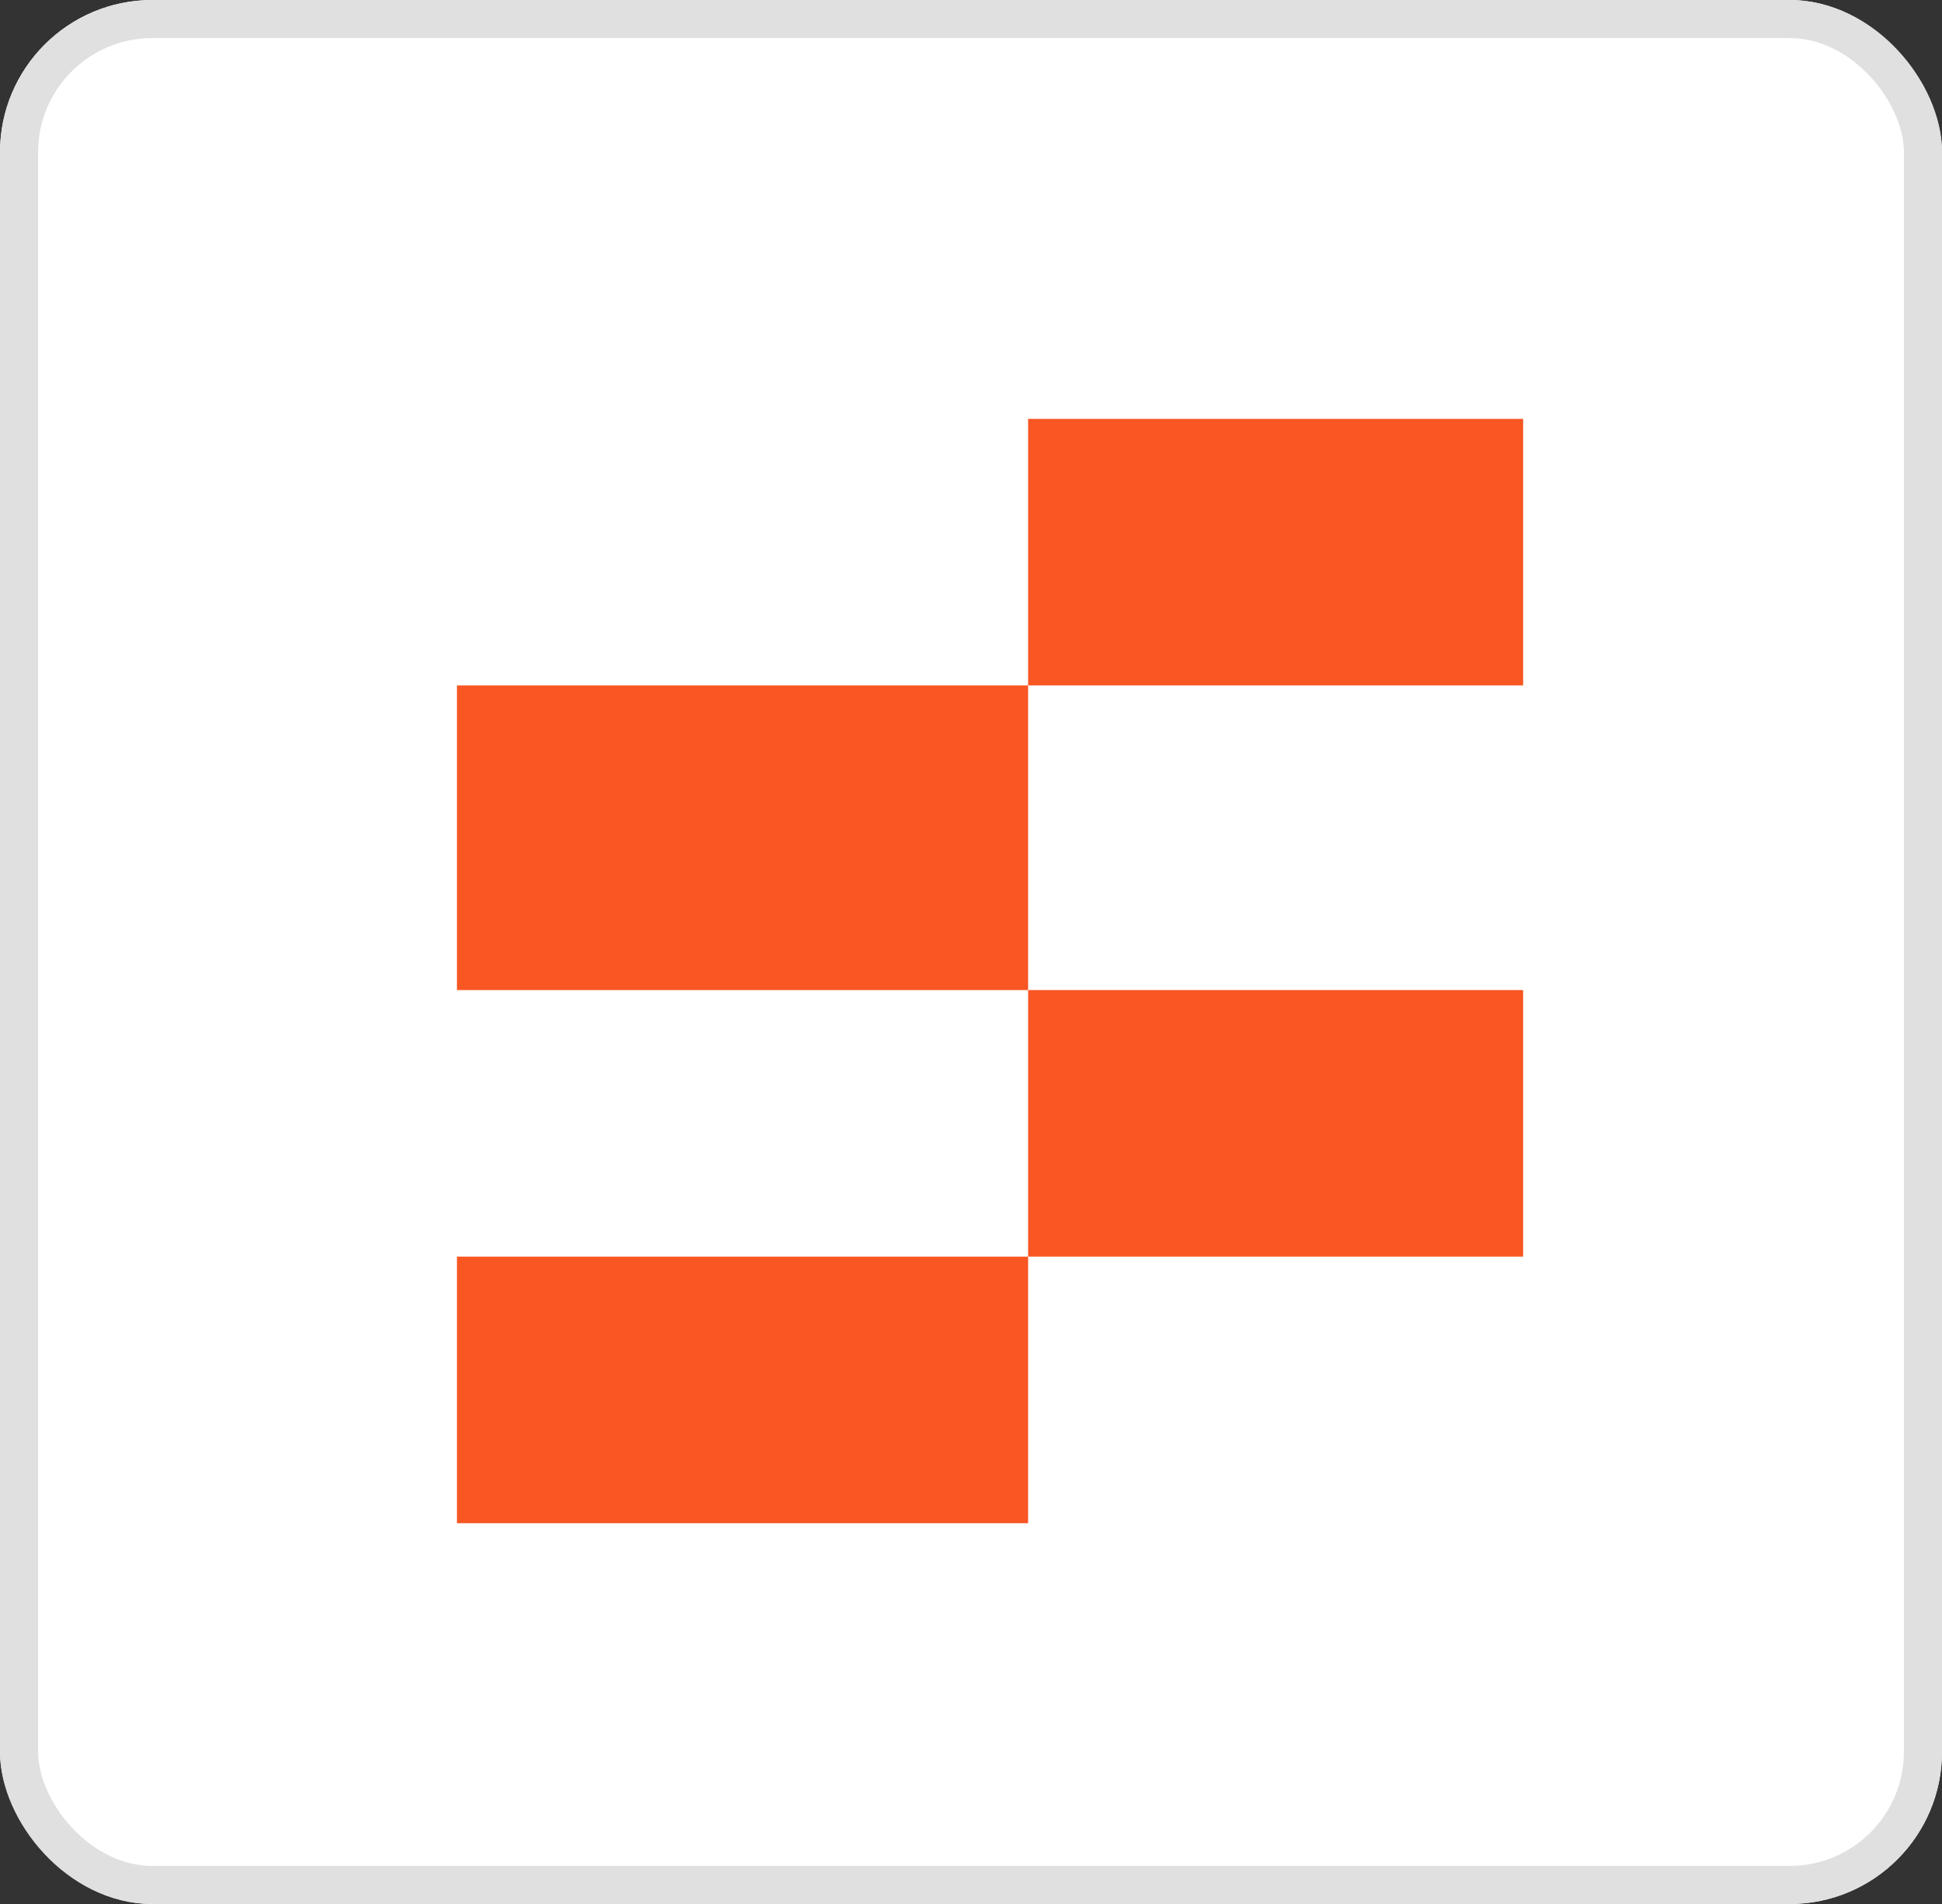
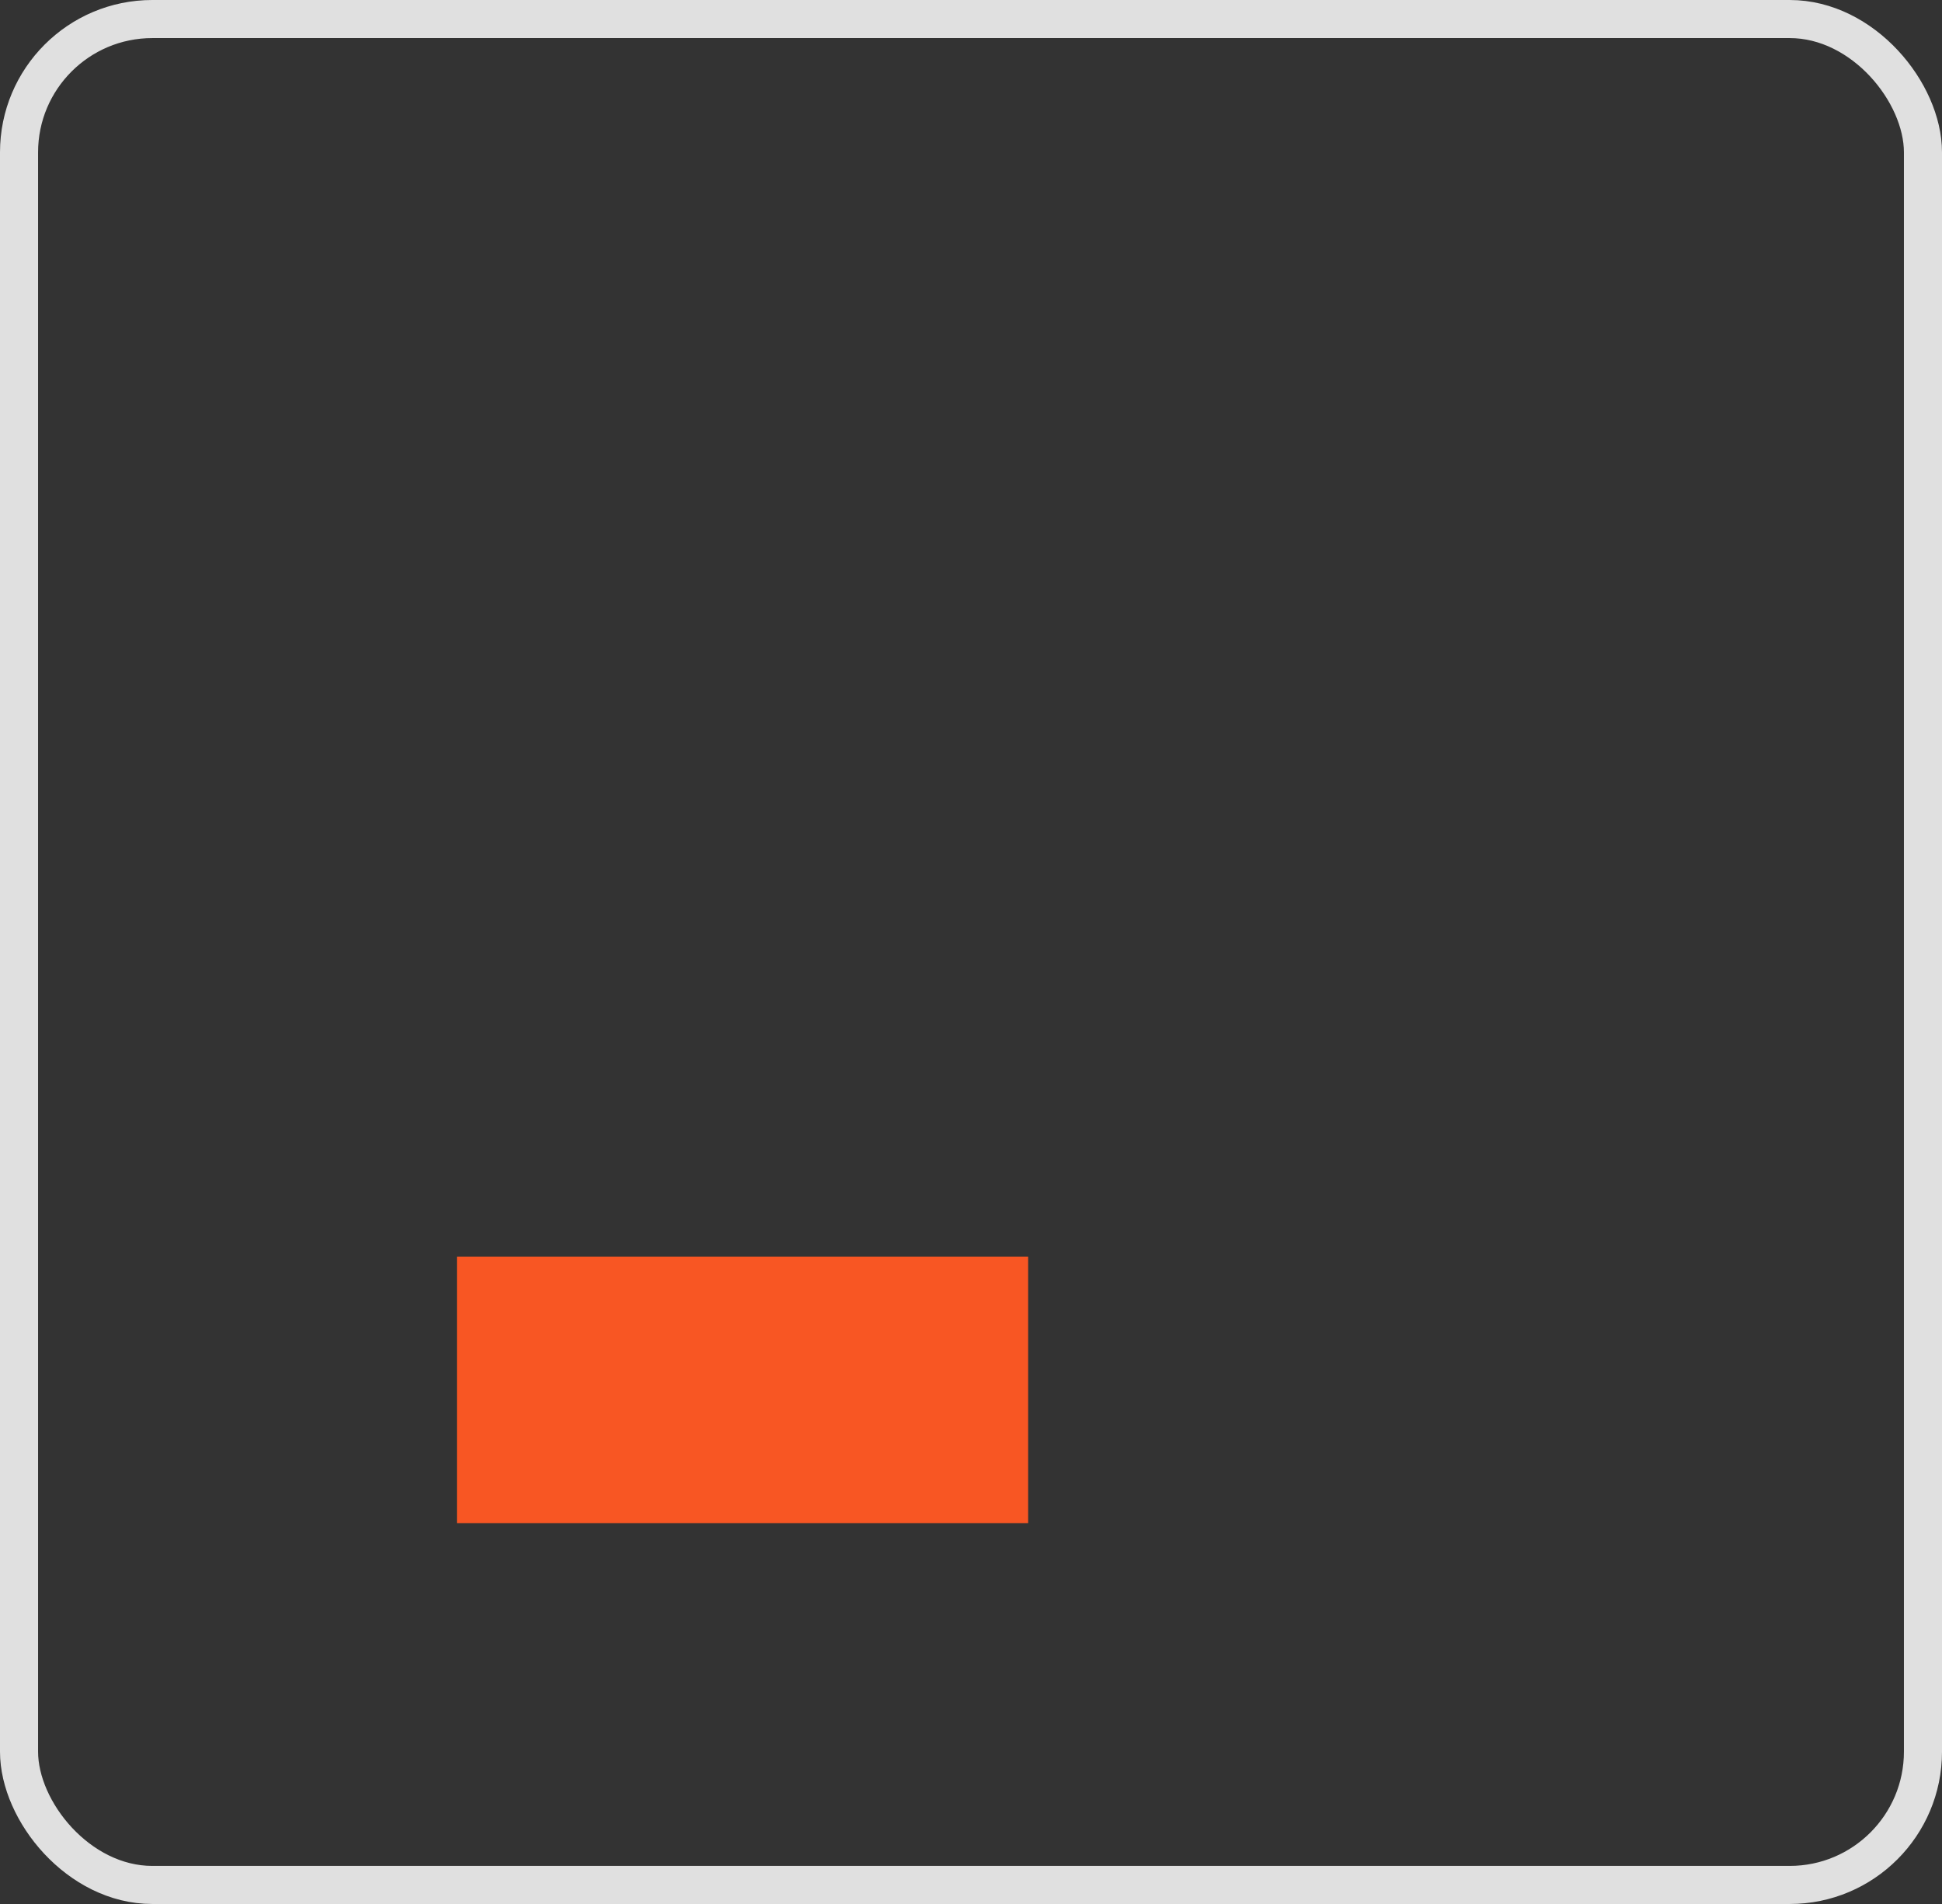
<svg xmlns="http://www.w3.org/2000/svg" width="51" height="50" viewBox="0 0 51 50">
  <rect x="0" y="0" width="51" height="50" fill="#333333" stroke="none" />
  <g id="integrations-zappiertablesicon" transform="translate(-361 -500.342)">
    <g id="Rectangle_10132" data-name="Rectangle 10132" transform="translate(361 500.342)" fill="#fff" stroke="#e0e0e0" stroke-width="1">
-       <rect width="51" height="50" rx="4" stroke="none" />
      <rect x="0.5" y="0.5" width="50" height="49" rx="3.5" fill="none" />
    </g>
    <g id="Group_20343" data-name="Group 20343" transform="translate(-13990 -1221.658)">
-       <rect id="Rectangle_10205" data-name="Rectangle 10205" width="15" height="8" transform="translate(14363 1740)" fill="#f85623" />
-       <rect id="Rectangle_10206" data-name="Rectangle 10206" width="13" height="7" transform="translate(14378 1733)" fill="#f85623" />
      <rect id="Rectangle_10207" data-name="Rectangle 10207" width="15" height="7" transform="translate(14363 1755)" fill="#f85623" />
-       <rect id="Rectangle_10208" data-name="Rectangle 10208" width="13" height="7" transform="translate(14378 1748)" fill="#f85623" />
    </g>
  </g>
</svg>